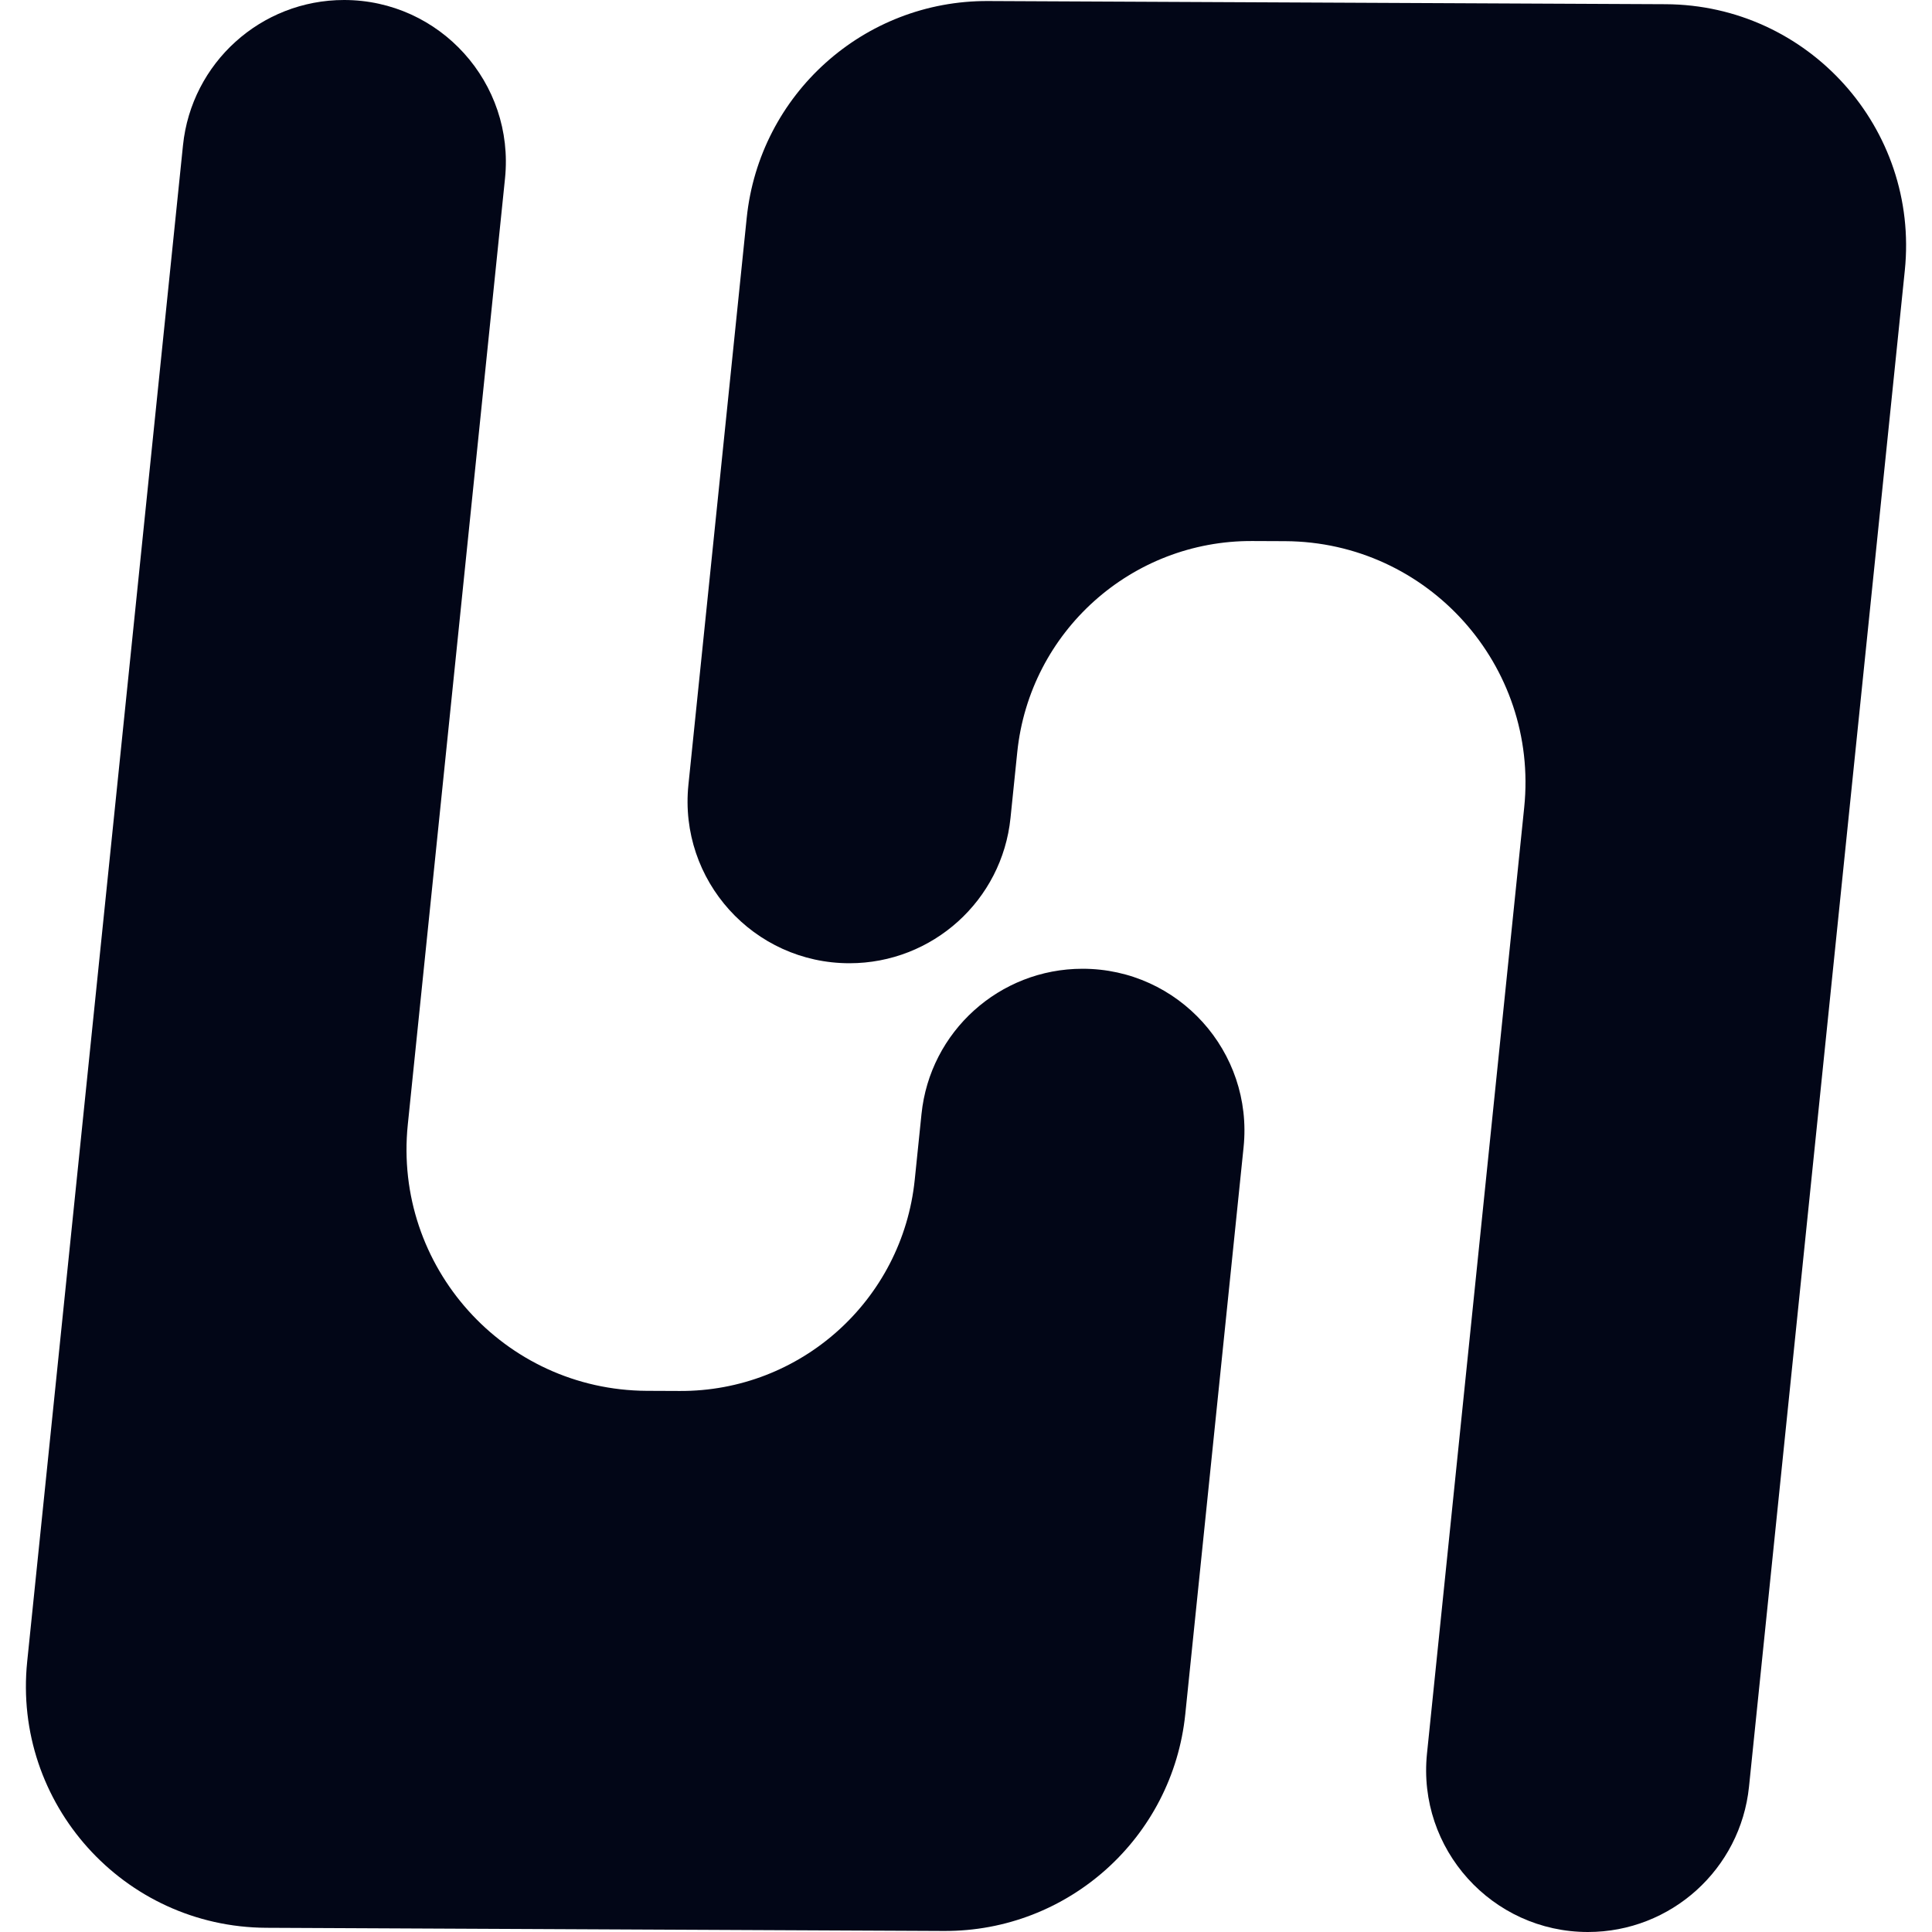
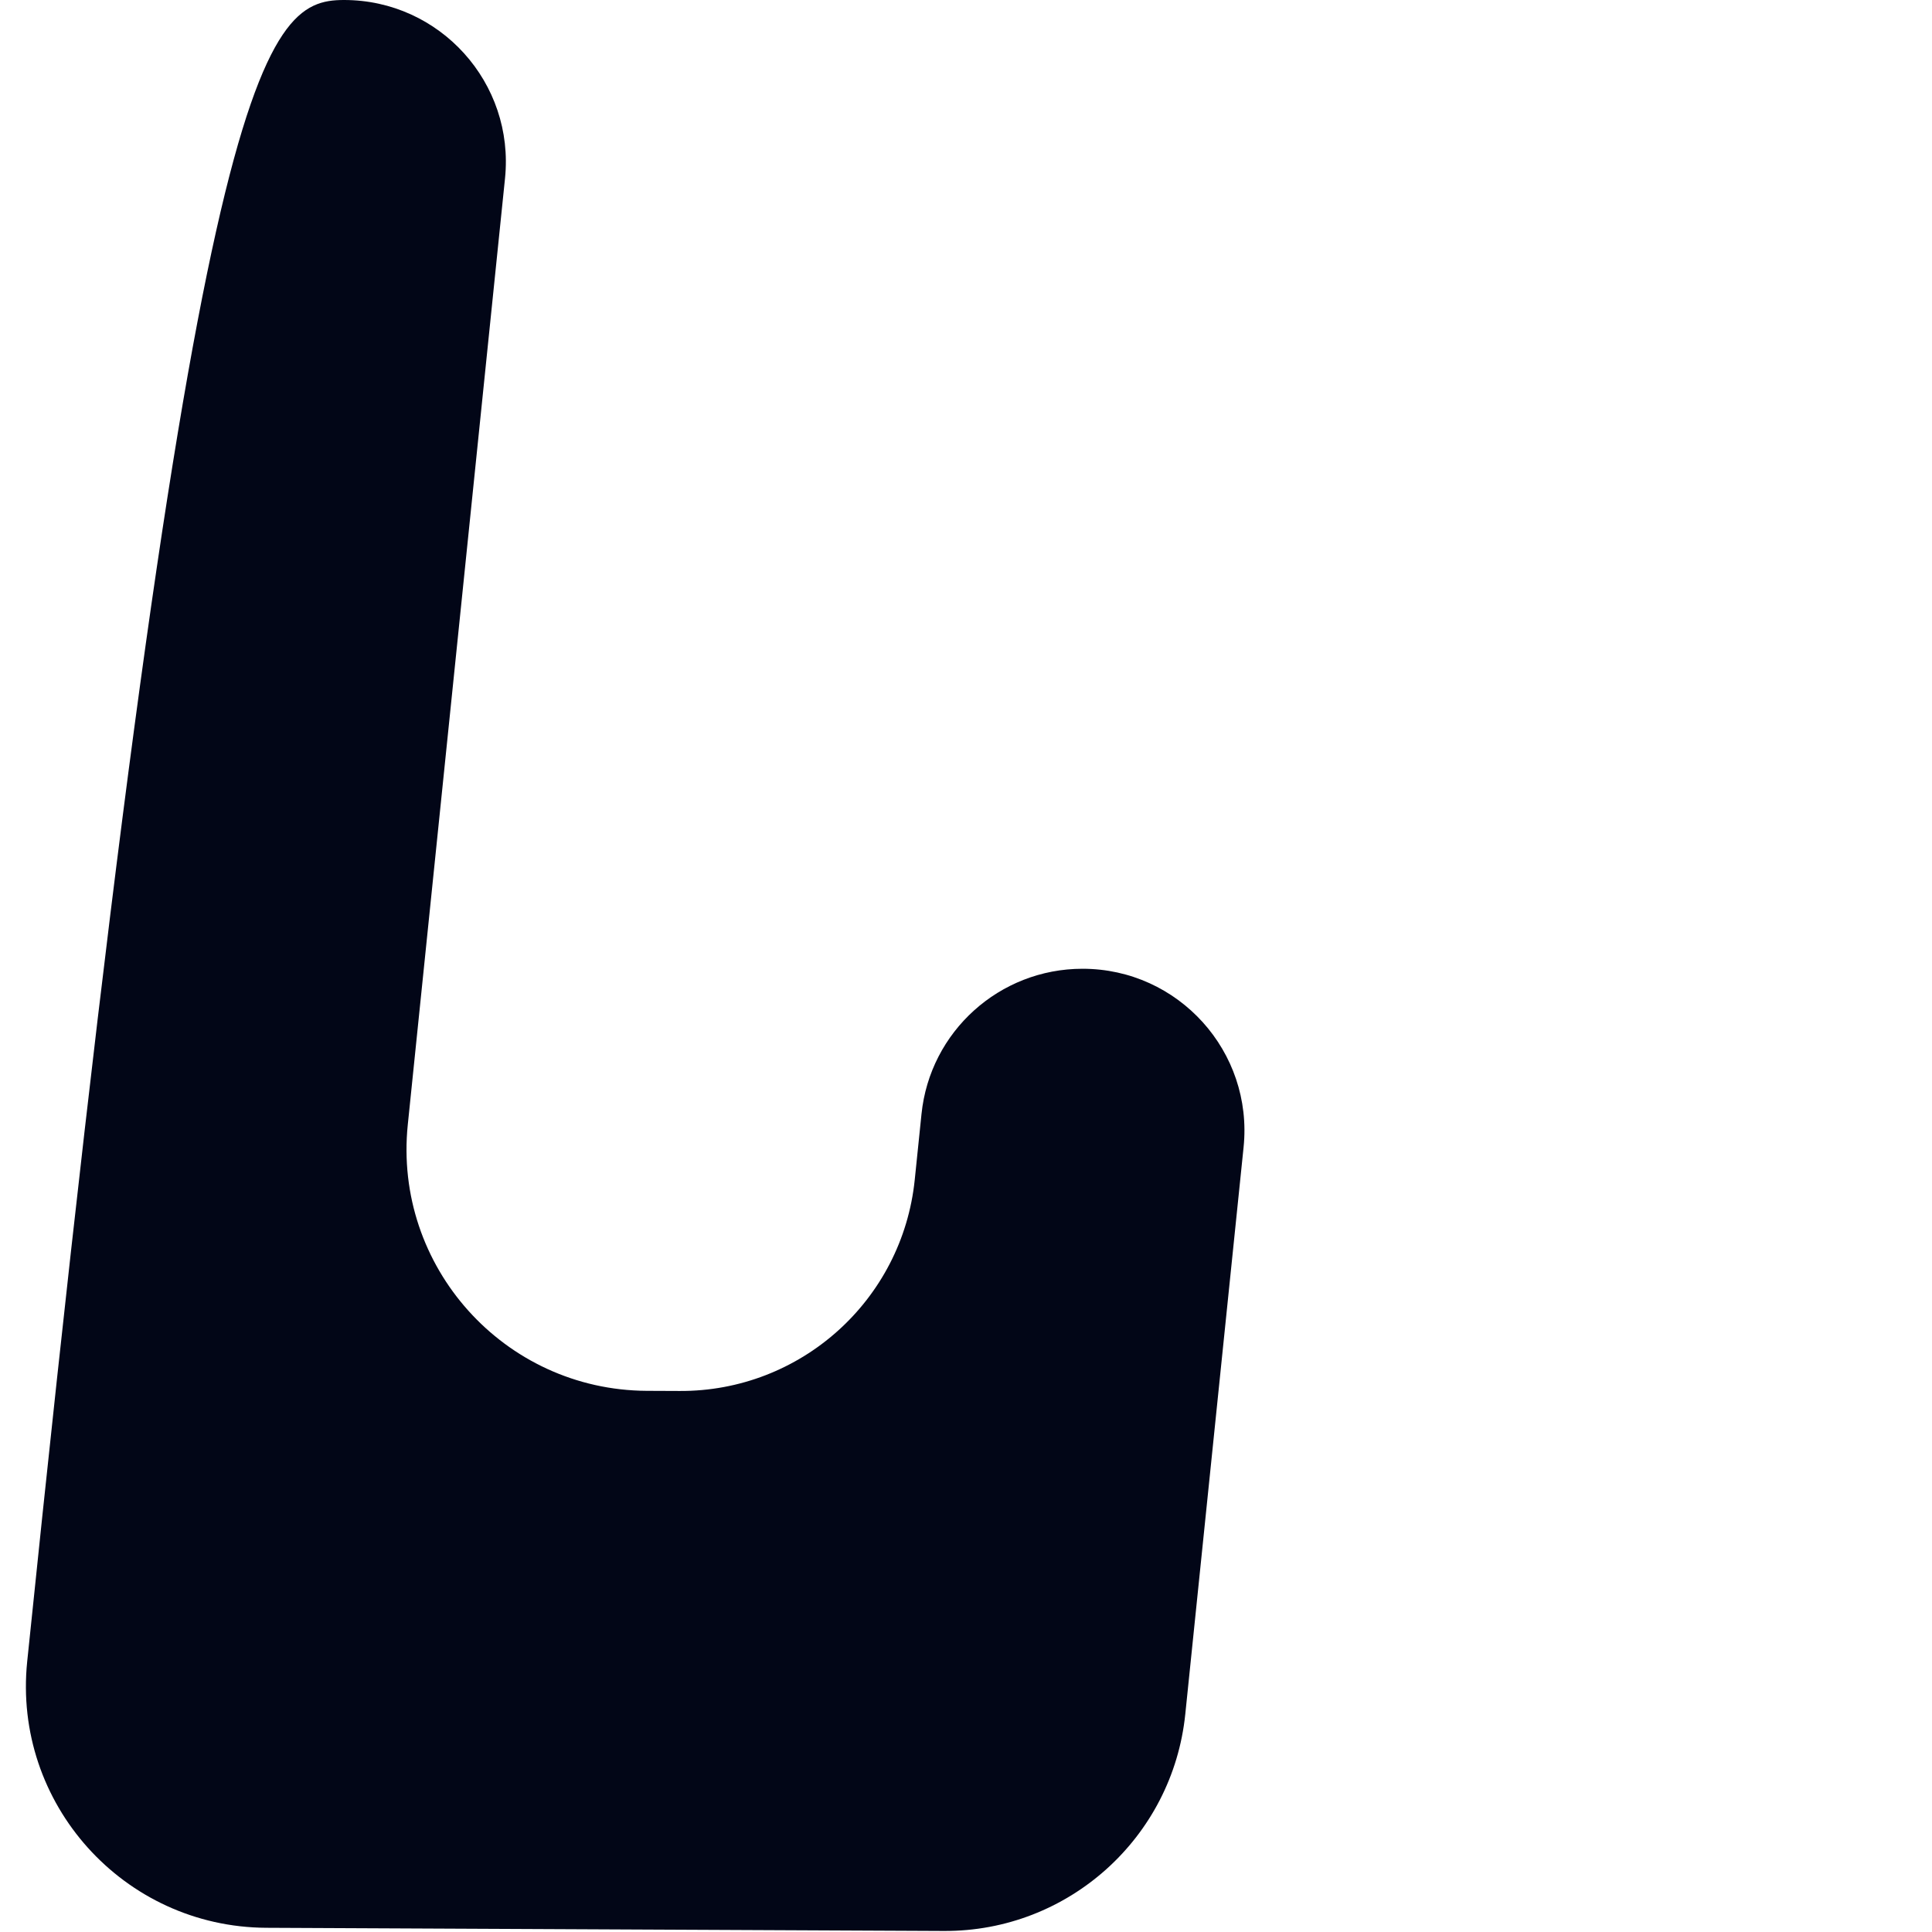
<svg xmlns="http://www.w3.org/2000/svg" width="28" height="28" viewBox="0 0 28 28" fill="none">
-   <path d="M5.91 16.299C5.699 18.355 7.306 20.146 9.373 20.157L9.848 20.159C11.602 20.169 13.077 18.845 13.257 17.099L13.355 16.146C13.477 14.949 14.486 14.04 15.689 14.04V14.04C17.079 14.04 18.165 15.242 18.023 16.626L17.178 24.843C16.994 26.634 15.48 27.994 13.68 27.985L3.86 27.939C1.792 27.929 0.183 26.138 0.394 24.081L2.652 2.106C2.775 0.91 3.783 1.52588e-05 4.986 1.52588e-05V1.52588e-05C6.376 1.52588e-05 7.461 1.203 7.319 2.586L5.91 16.299Z" fill="#020617" />
-   <path d="M22.09 11.701C22.301 9.645 20.694 7.854 18.627 7.843L18.152 7.841C16.398 7.831 14.923 9.155 14.743 10.9L14.645 11.854C14.523 13.051 13.514 13.96 12.311 13.96V13.96C10.921 13.96 9.835 12.758 9.977 11.374L10.822 3.157C11.007 1.366 12.52 0.006 14.32 0.015L24.14 0.061C26.208 0.071 27.817 1.862 27.606 3.919L25.348 25.894C25.225 27.09 24.217 28 23.014 28V28C21.624 28 20.539 26.797 20.681 25.414L22.09 11.701Z" fill="#020617" />
+   <path d="M5.91 16.299C5.699 18.355 7.306 20.146 9.373 20.157L9.848 20.159C11.602 20.169 13.077 18.845 13.257 17.099L13.355 16.146C13.477 14.949 14.486 14.04 15.689 14.04V14.04C17.079 14.04 18.165 15.242 18.023 16.626L17.178 24.843C16.994 26.634 15.48 27.994 13.68 27.985L3.86 27.939C1.792 27.929 0.183 26.138 0.394 24.081C2.775 0.91 3.783 1.52588e-05 4.986 1.52588e-05V1.52588e-05C6.376 1.52588e-05 7.461 1.203 7.319 2.586L5.91 16.299Z" fill="#020617" />
</svg>